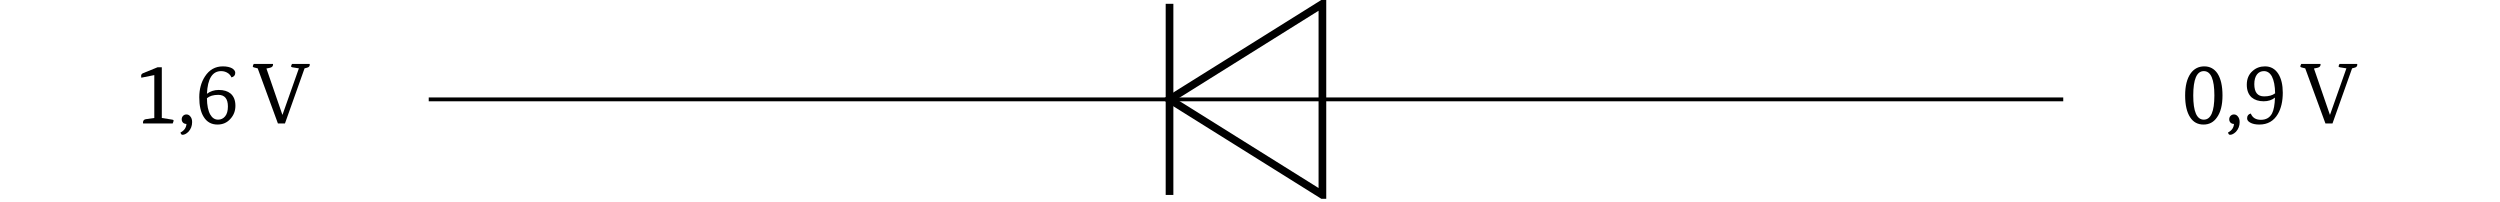
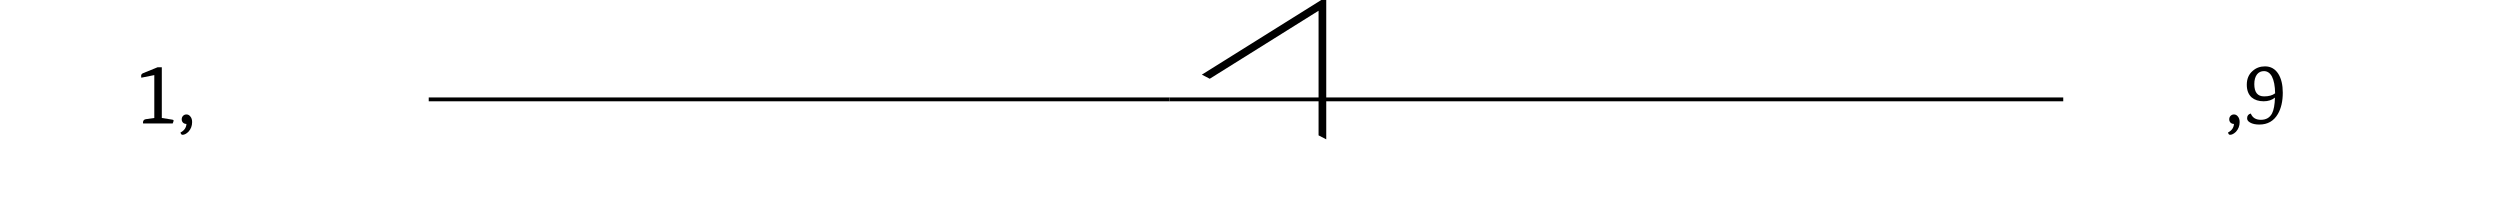
<svg xmlns="http://www.w3.org/2000/svg" xmlns:xlink="http://www.w3.org/1999/xlink" width="255.118" height="20.639" viewBox="0 0 255.118 20.639">
  <defs>
    <g>
      <g id="glyph-0-0">
        <path d="M 2 -0.562 L 2 -4.938 L 0.672 -4.672 C 0.66 -4.742 0.656 -4.805 0.656 -4.859 C 0.656 -4.992 0.727 -5.086 0.875 -5.141 L 2.328 -5.734 L 2.766 -5.734 L 2.766 -0.562 L 3.844 -0.391 C 3.926 -0.379 3.969 -0.348 3.969 -0.297 C 3.969 -0.242 3.938 -0.145 3.875 0 L 0.859 0 C 0.848 -0.02 0.844 -0.047 0.844 -0.078 C 0.844 -0.285 0.938 -0.406 1.125 -0.438 Z M 2 -0.562 " />
      </g>
      <g id="glyph-0-1">
        <path d="M 0.875 -0.922 C 1.039 -0.922 1.176 -0.848 1.281 -0.703 C 1.395 -0.566 1.453 -0.379 1.453 -0.141 C 1.453 0.242 1.328 0.57 1.078 0.844 C 0.867 1.051 0.664 1.156 0.469 1.156 C 0.375 1.156 0.305 1.078 0.266 0.922 C 0.648 0.723 0.852 0.43 0.875 0.047 C 0.738 0.047 0.625 0.004 0.531 -0.078 C 0.438 -0.172 0.391 -0.285 0.391 -0.422 C 0.391 -0.566 0.438 -0.688 0.531 -0.781 C 0.625 -0.875 0.738 -0.922 0.875 -0.922 Z M 0.875 -0.922 " />
      </g>
      <g id="glyph-0-2">
-         <path d="M 3.641 -4.703 C 3.586 -4.848 3.484 -4.984 3.328 -5.109 C 3.109 -5.266 2.863 -5.344 2.594 -5.344 C 1.695 -5.344 1.211 -4.57 1.141 -3.031 C 1.484 -3.289 1.883 -3.422 2.344 -3.422 C 2.852 -3.422 3.254 -3.301 3.547 -3.062 C 3.879 -2.781 4.047 -2.363 4.047 -1.812 C 4.047 -1.289 3.879 -0.848 3.547 -0.484 C 3.203 -0.086 2.758 0.109 2.219 0.109 C 1.602 0.109 1.133 -0.148 0.812 -0.672 C 0.508 -1.148 0.359 -1.816 0.359 -2.672 C 0.359 -3.492 0.551 -4.203 0.938 -4.797 C 1.383 -5.484 1.992 -5.828 2.766 -5.828 C 3.16 -5.828 3.477 -5.758 3.719 -5.625 C 3.926 -5.488 4.031 -5.336 4.031 -5.172 C 4.031 -4.922 3.898 -4.766 3.641 -4.703 Z M 1.141 -2.578 C 1.148 -1.836 1.266 -1.281 1.484 -0.906 C 1.68 -0.562 1.945 -0.391 2.281 -0.391 C 2.57 -0.391 2.812 -0.504 3 -0.734 C 3.188 -0.961 3.281 -1.297 3.281 -1.734 C 3.281 -2.523 2.953 -2.922 2.297 -2.922 C 1.797 -2.922 1.41 -2.805 1.141 -2.578 Z M 1.141 -2.578 " />
-       </g>
+         </g>
      <g id="glyph-0-3">
-         <path d="M 5.75 -6.078 C 5.758 -6.055 5.766 -6.031 5.766 -6 C 5.766 -5.832 5.664 -5.727 5.469 -5.688 L 5.234 -5.625 L 3.234 0 L 2.516 0 L 0.453 -5.625 L 0.078 -5.719 C -0.004 -5.738 -0.047 -5.773 -0.047 -5.828 C -0.047 -5.879 -0.012 -5.961 0.047 -6.078 L 2.016 -6.078 C 2.016 -6.055 2.016 -6.031 2.016 -6 C 2.016 -5.844 1.914 -5.738 1.719 -5.688 L 1.344 -5.609 L 2.969 -0.891 L 2.984 -0.891 L 4.656 -5.625 L 3.984 -5.734 C 3.898 -5.754 3.859 -5.785 3.859 -5.828 C 3.859 -5.879 3.891 -5.961 3.953 -6.078 Z M 5.75 -6.078 " />
-       </g>
+         </g>
      <g id="glyph-0-4">
-         <path d="M 2.203 -0.391 C 2.922 -0.391 3.281 -1.211 3.281 -2.859 C 3.281 -4.516 2.922 -5.344 2.203 -5.344 C 1.484 -5.344 1.125 -4.516 1.125 -2.859 C 1.125 -1.211 1.484 -0.391 2.203 -0.391 Z M 2.172 0.109 C 1.586 0.109 1.133 -0.133 0.812 -0.625 C 0.469 -1.145 0.297 -1.891 0.297 -2.859 C 0.297 -3.828 0.484 -4.578 0.859 -5.109 C 1.203 -5.586 1.664 -5.828 2.25 -5.828 C 2.82 -5.828 3.27 -5.586 3.594 -5.109 C 3.938 -4.586 4.109 -3.836 4.109 -2.859 C 4.109 -1.891 3.922 -1.145 3.547 -0.625 C 3.211 -0.133 2.754 0.109 2.172 0.109 Z M 2.172 0.109 " />
-       </g>
+         </g>
      <g id="glyph-0-5">
        <path d="M 2.938 -1.031 C 3.113 -1.375 3.211 -1.91 3.234 -2.641 C 2.93 -2.391 2.547 -2.266 2.078 -2.266 C 1.578 -2.266 1.172 -2.395 0.859 -2.656 C 0.523 -2.957 0.359 -3.391 0.359 -3.953 C 0.359 -4.547 0.555 -5.016 0.953 -5.359 C 1.297 -5.672 1.719 -5.828 2.219 -5.828 C 2.801 -5.828 3.254 -5.57 3.578 -5.062 C 3.879 -4.582 4.031 -3.941 4.031 -3.141 C 4.031 -2.266 3.863 -1.539 3.531 -0.969 C 3.113 -0.25 2.484 0.109 1.641 0.109 C 1.242 0.109 0.93 0.039 0.703 -0.094 C 0.492 -0.207 0.391 -0.352 0.391 -0.531 C 0.391 -0.789 0.516 -0.953 0.766 -1.016 C 0.941 -0.586 1.285 -0.375 1.797 -0.375 C 2.328 -0.375 2.707 -0.594 2.938 -1.031 Z M 2.125 -2.766 C 2.602 -2.766 2.977 -2.867 3.25 -3.078 C 3.238 -3.828 3.129 -4.398 2.922 -4.797 C 2.723 -5.16 2.453 -5.344 2.109 -5.344 C 1.816 -5.344 1.582 -5.234 1.406 -5.016 C 1.219 -4.773 1.125 -4.441 1.125 -4.016 C 1.125 -3.18 1.457 -2.766 2.125 -2.766 Z M 2.125 -2.766 " />
      </g>
    </g>
    <clipPath id="clip-0">
-       <path clip-rule="nonzero" d="M 108 0 L 147 0 L 147 20.285 L 108 20.285 Z M 108 0 " />
+       <path clip-rule="nonzero" d="M 108 0 L 147 0 L 147 20.285 Z M 108 0 " />
    </clipPath>
    <clipPath id="clip-1">
-       <path clip-rule="nonzero" d="M 118 0 L 120 0 L 120 20.285 L 118 20.285 Z M 118 0 " />
-     </clipPath>
+       </clipPath>
  </defs>
  <g fill="rgb(0%, 0%, 0%)" fill-opacity="1">
    <use xlink:href="#glyph-0-0" x="13.746" y="12.601" />
    <use xlink:href="#glyph-0-1" x="18.152" y="12.601" />
    <use xlink:href="#glyph-0-2" x="19.976" y="12.601" />
  </g>
  <g fill="rgb(0%, 0%, 0%)" fill-opacity="1">
    <use xlink:href="#glyph-0-3" x="25.845" y="12.601" />
  </g>
  <path fill="none" stroke-width="0.399" stroke-linecap="butt" stroke-linejoin="miter" stroke="rgb(0%, 0%, 0%)" stroke-opacity="1" stroke-miterlimit="10" d="M 21.461 0.001 L 98.365 0.001 M 114.236 0.001 L 191.144 0.001 " transform="matrix(0.983, 0, 0, -0.983, 22.654, 10.142)" />
  <g clip-path="url(#clip-0)">
    <path fill="none" stroke-width="0.797" stroke-linecap="butt" stroke-linejoin="miter" stroke="rgb(0%, 0%, 0%)" stroke-opacity="1" stroke-miterlimit="10" d="M 98.365 0.001 L 114.236 9.922 L 114.236 -9.92 Z M 98.365 0.001 " transform="matrix(0.983, 0, 0, -0.983, 22.654, 10.142)" />
  </g>
  <path fill="none" stroke-width="0.399" stroke-linecap="butt" stroke-linejoin="miter" stroke="rgb(0%, 0%, 0%)" stroke-opacity="1" stroke-miterlimit="10" d="M 98.365 0.001 L 114.236 0.001 " transform="matrix(0.983, 0, 0, -0.983, 22.654, 10.142)" />
  <g clip-path="url(#clip-1)">
    <path fill="none" stroke-width="0.797" stroke-linecap="butt" stroke-linejoin="miter" stroke="rgb(0%, 0%, 0%)" stroke-opacity="1" stroke-miterlimit="10" d="M 98.365 -9.92 L 98.365 9.922 " transform="matrix(0.983, 0, 0, -0.983, 22.654, 10.142)" />
  </g>
  <g fill="rgb(0%, 0%, 0%)" fill-opacity="1">
    <use xlink:href="#glyph-0-4" x="222.69" y="12.601" />
    <use xlink:href="#glyph-0-1" x="227.096" y="12.601" />
    <use xlink:href="#glyph-0-5" x="228.92" y="12.601" />
  </g>
  <g fill="rgb(0%, 0%, 0%)" fill-opacity="1">
    <use xlink:href="#glyph-0-3" x="234.789" y="12.601" />
  </g>
</svg>